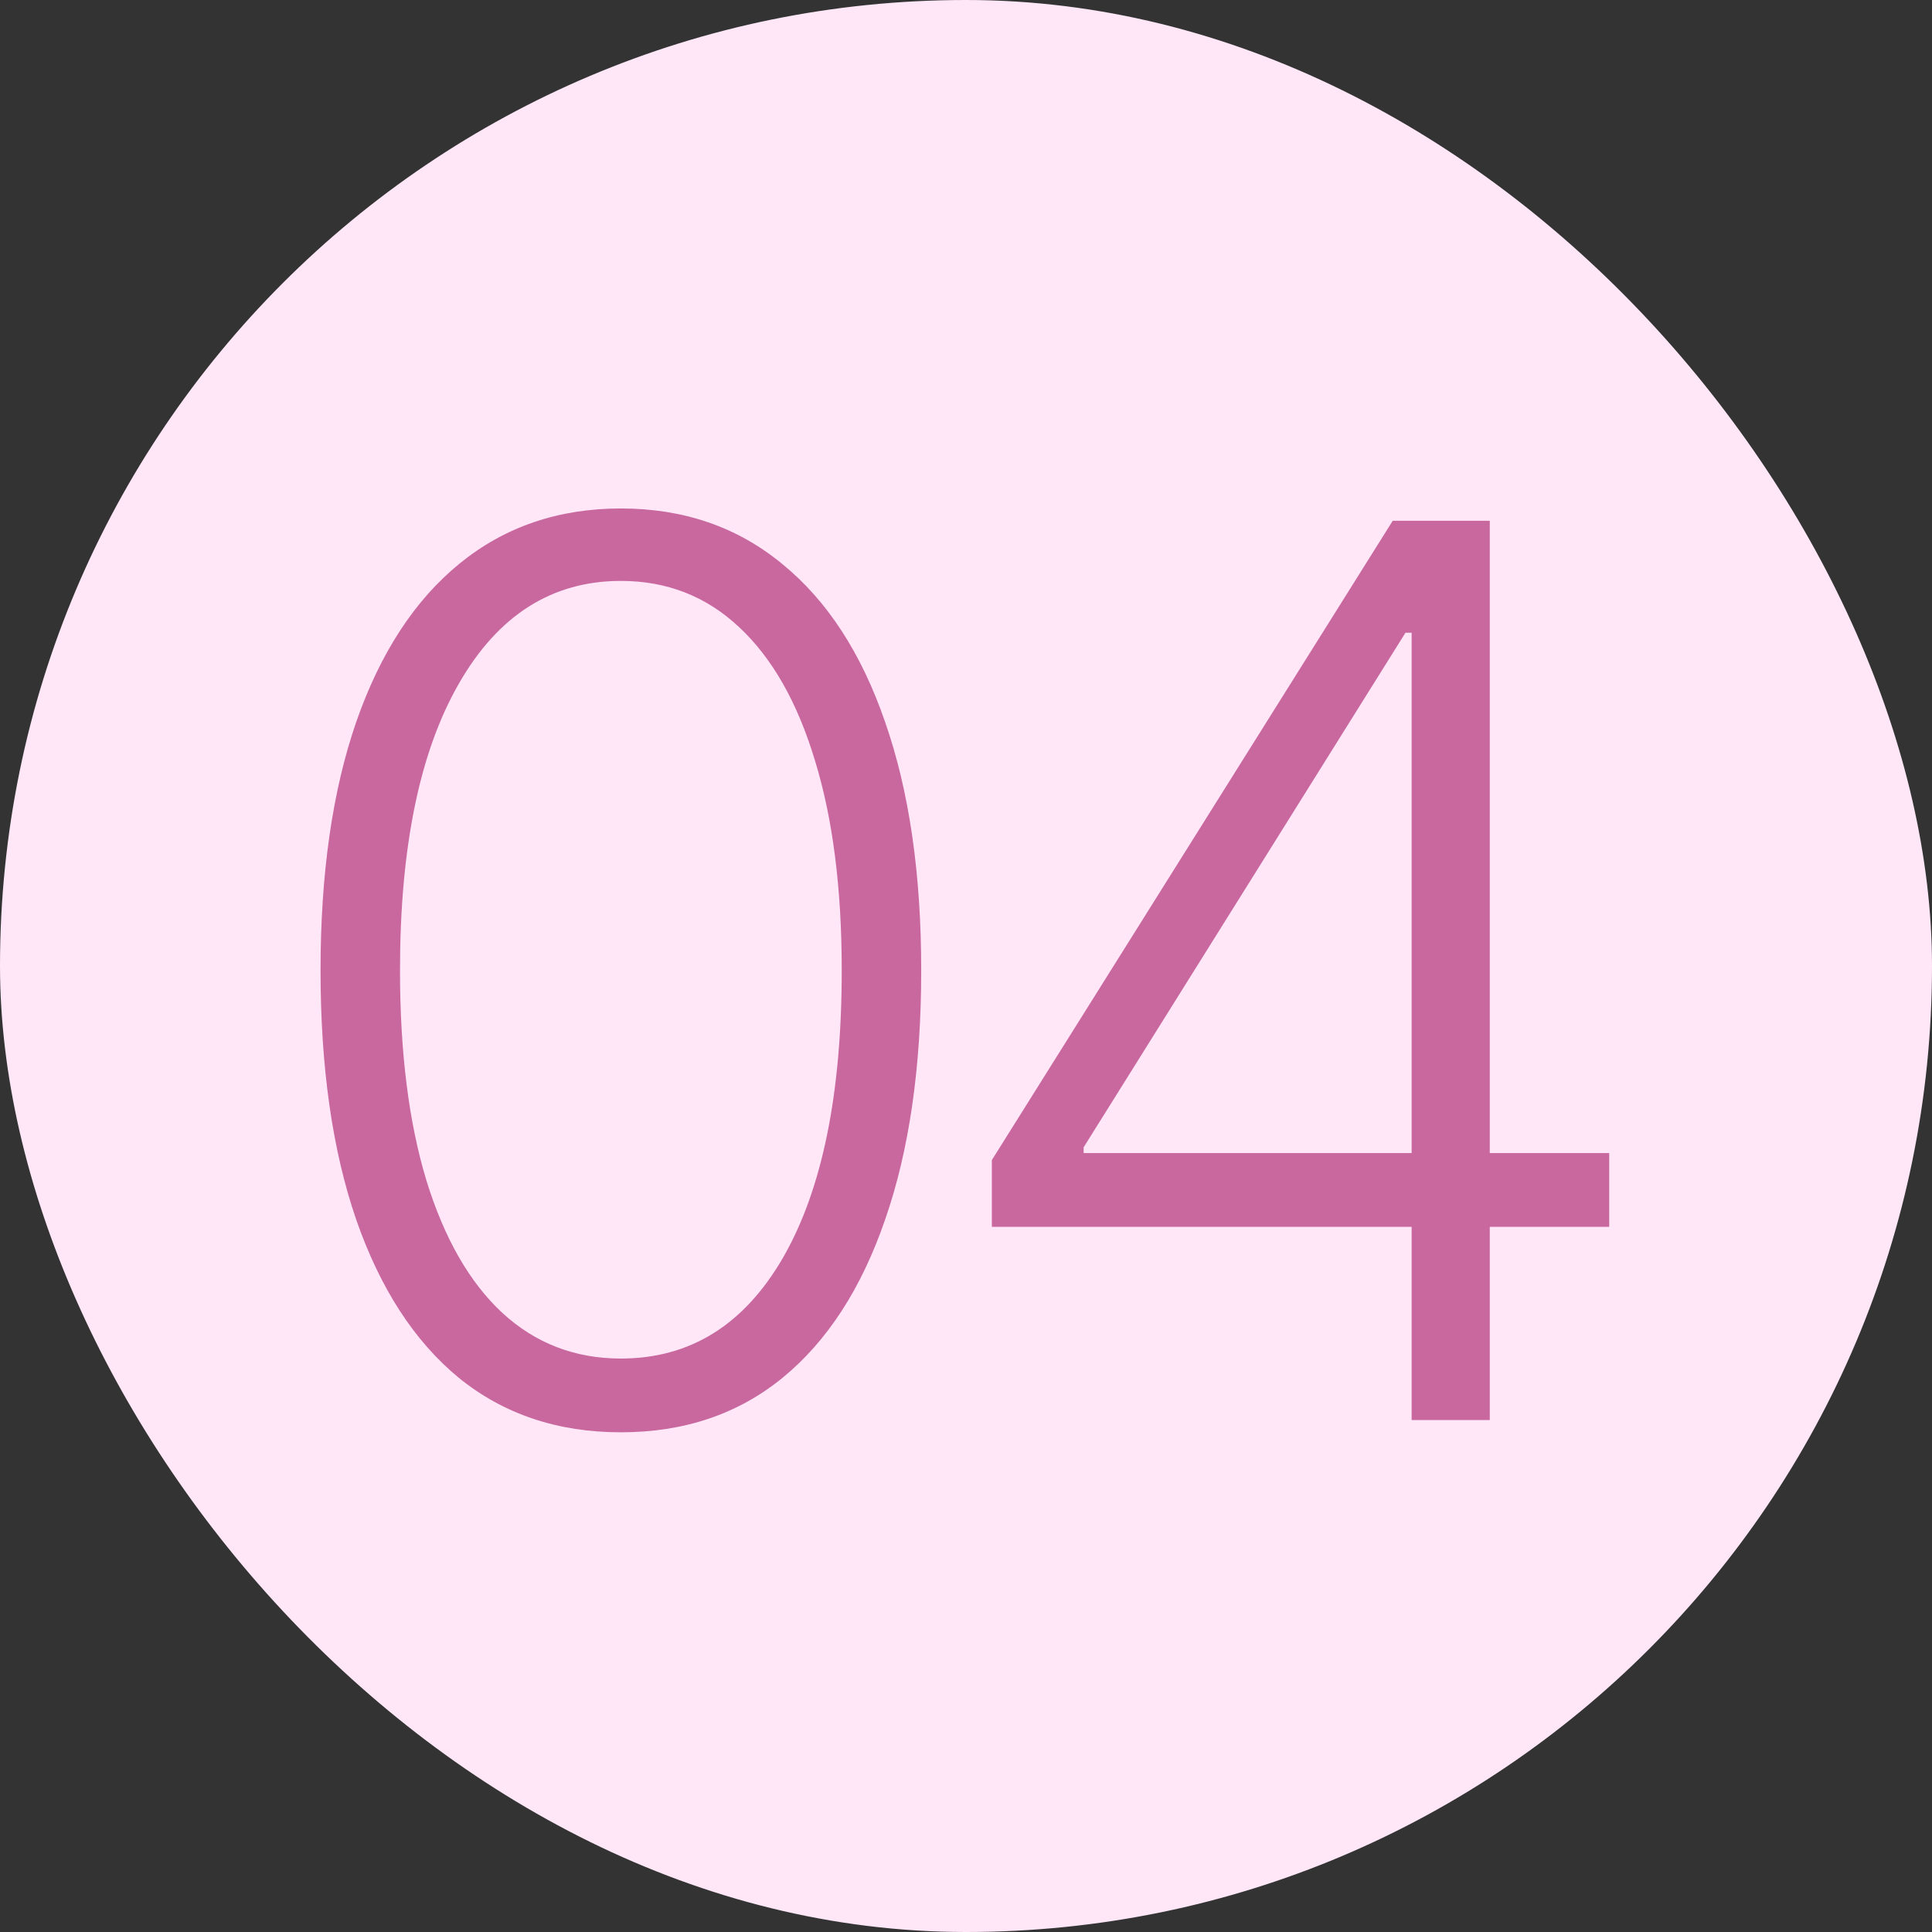
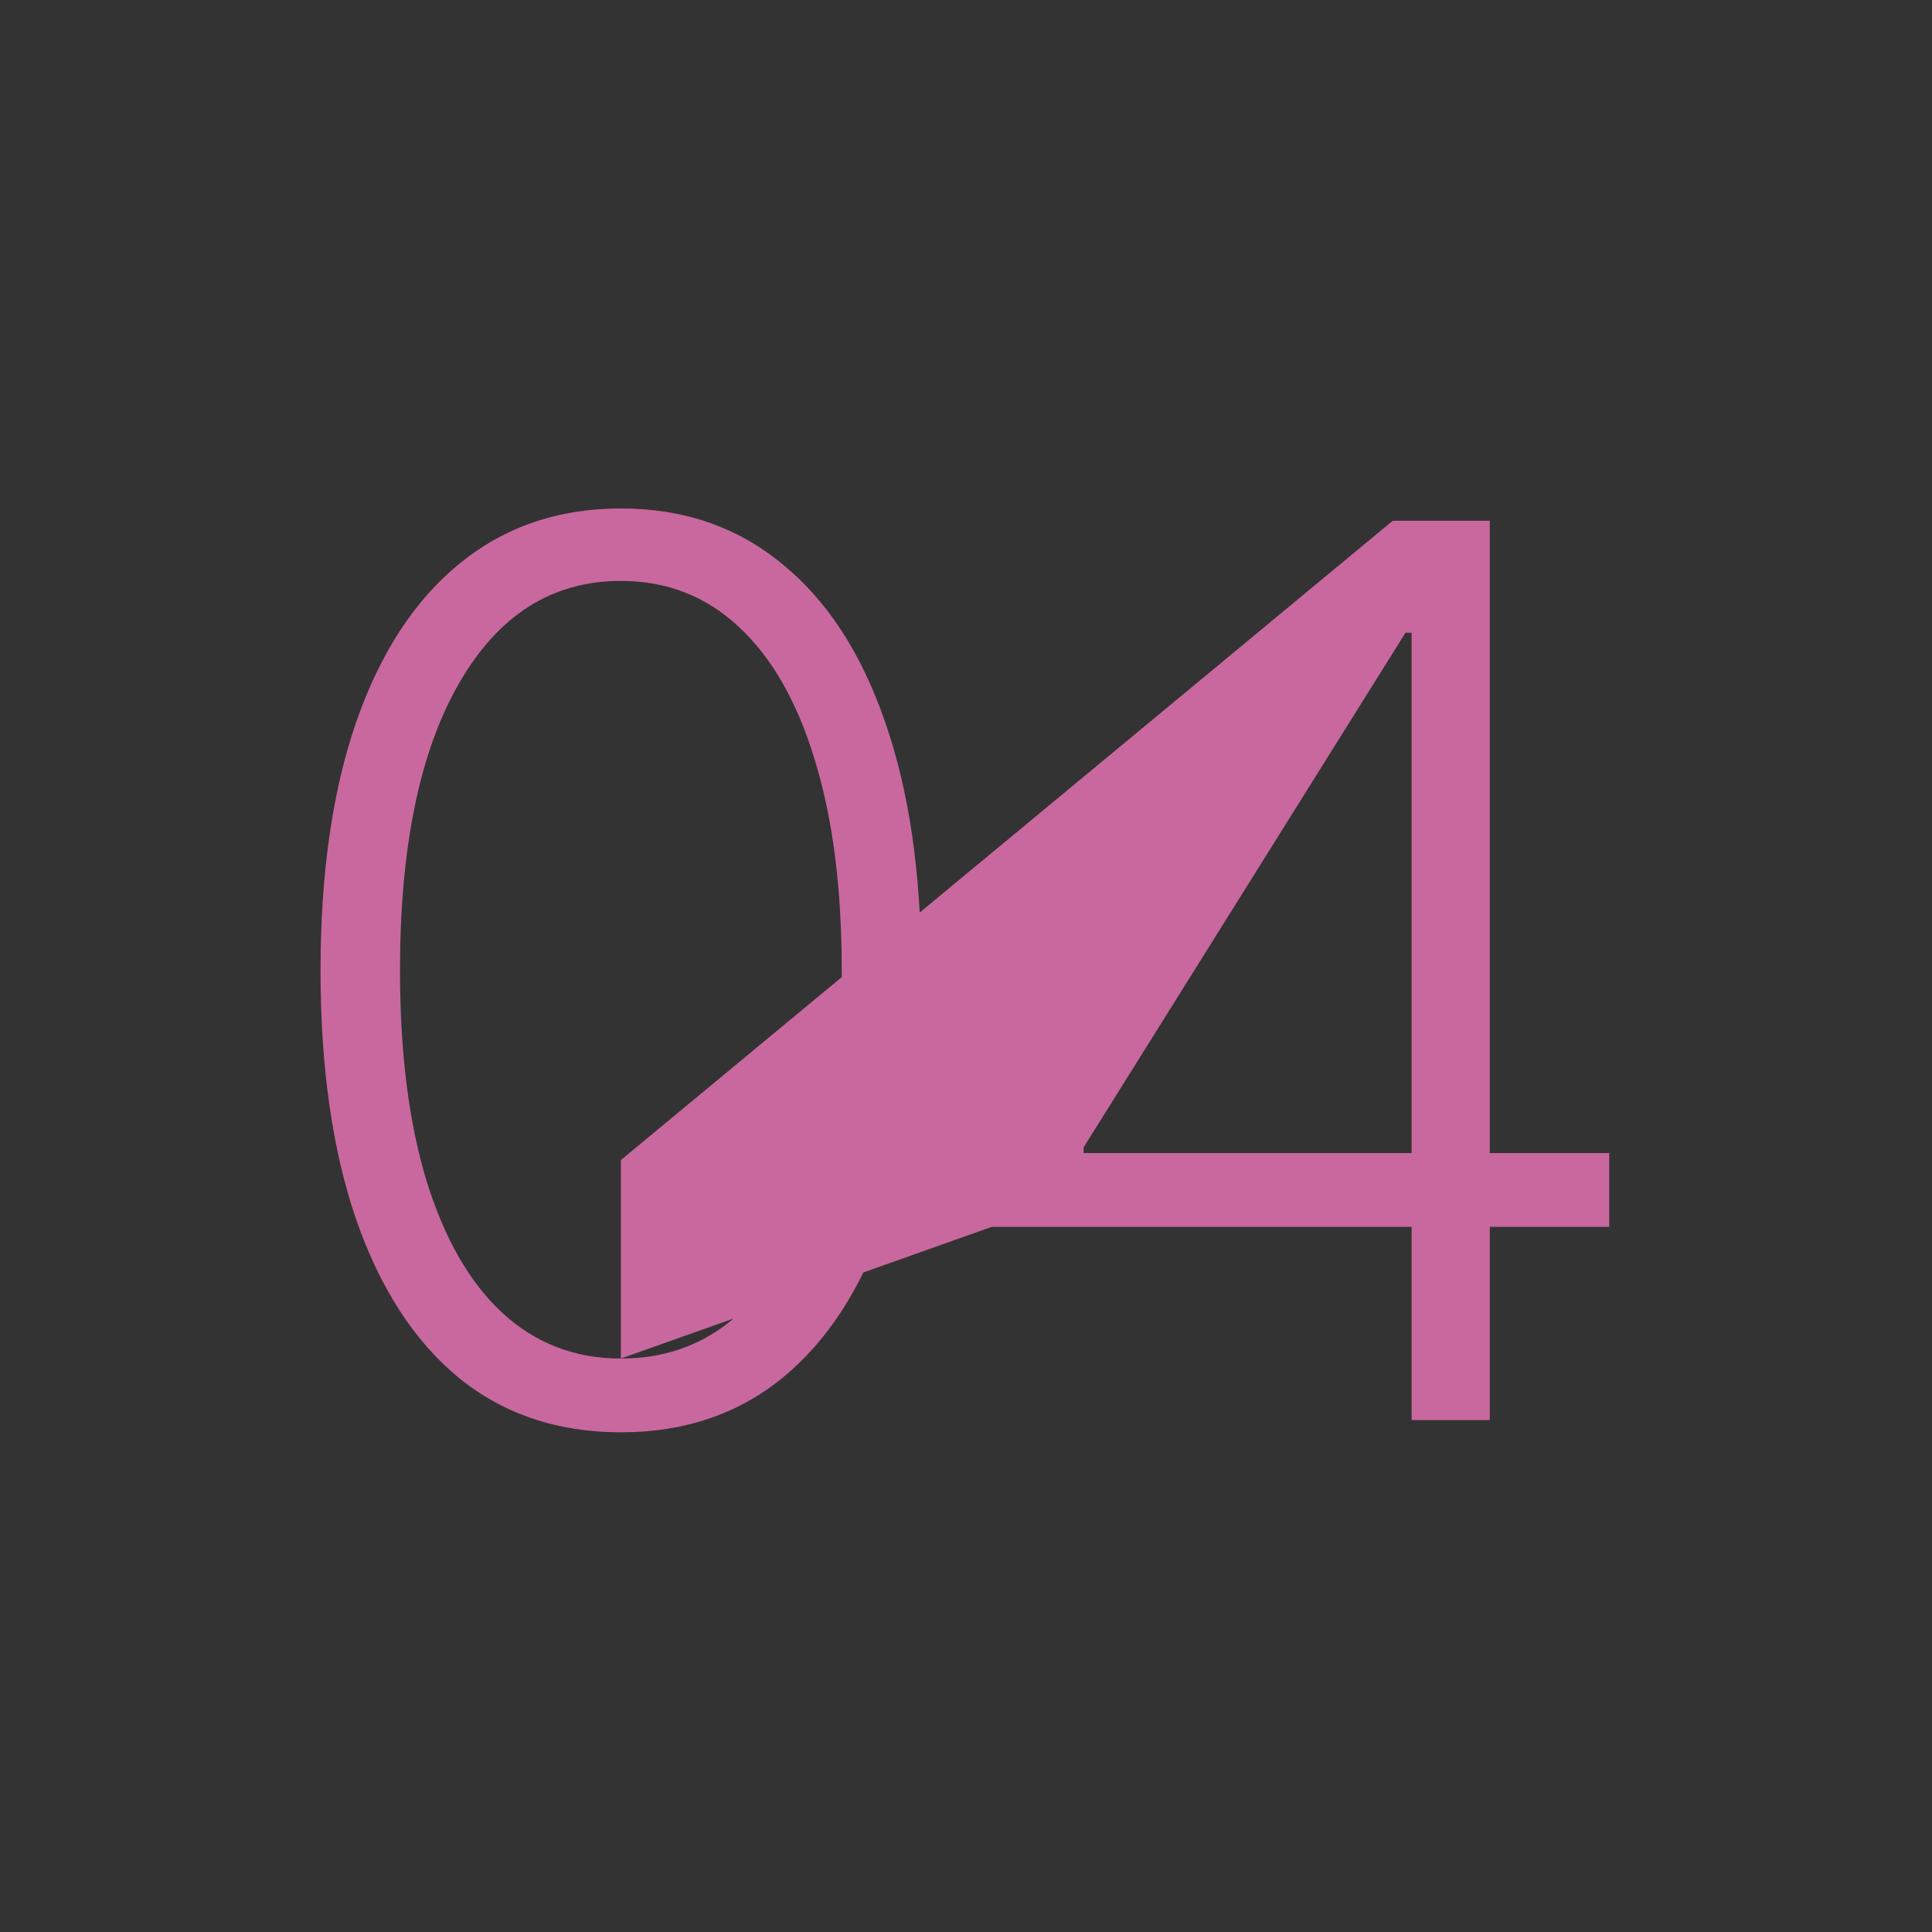
<svg xmlns="http://www.w3.org/2000/svg" width="100" height="100" viewBox="0 0 100 100" fill="none">
  <rect x="0" y="0" width="100" height="100" fill="#333333" stroke="none" />
-   <rect width="100" height="100" rx="50" fill="#FFE7F8" />
-   <path d="M32.136 74.136C28.864 74.136 26.068 73.197 23.75 71.318C21.447 69.424 19.674 66.689 18.432 63.114C17.204 59.538 16.591 55.242 16.591 50.227C16.591 45.227 17.204 40.947 18.432 37.386C19.674 33.811 21.454 31.076 23.773 29.182C26.106 27.273 28.894 26.318 32.136 26.318C35.379 26.318 38.159 27.273 40.477 29.182C42.811 31.076 44.591 33.811 45.818 37.386C47.061 40.947 47.682 45.227 47.682 50.227C47.682 55.242 47.061 59.538 45.818 63.114C44.591 66.689 42.818 69.424 40.5 71.318C38.197 73.197 35.409 74.136 32.136 74.136ZM32.136 70.318C35.727 70.318 38.53 68.568 40.545 65.068C42.561 61.553 43.568 56.606 43.568 50.227C43.568 45.985 43.106 42.364 42.182 39.364C41.273 36.349 39.962 34.045 38.25 32.455C36.553 30.864 34.515 30.068 32.136 30.068C28.576 30.068 25.78 31.841 23.75 35.386C21.72 38.917 20.704 43.864 20.704 50.227C20.704 54.47 21.159 58.091 22.068 61.091C22.992 64.091 24.303 66.379 26 67.954C27.712 69.53 29.758 70.318 32.136 70.318ZM51.338 63.5V60.045L72.088 26.954H74.634V32.75H72.747L56.088 59.386V59.682H83.293V63.5H51.338ZM73.066 73.5V62.409V60.818V26.954H77.111V73.5H73.066Z" fill="#C9689E" />
+   <path d="M32.136 74.136C28.864 74.136 26.068 73.197 23.75 71.318C21.447 69.424 19.674 66.689 18.432 63.114C17.204 59.538 16.591 55.242 16.591 50.227C16.591 45.227 17.204 40.947 18.432 37.386C19.674 33.811 21.454 31.076 23.773 29.182C26.106 27.273 28.894 26.318 32.136 26.318C35.379 26.318 38.159 27.273 40.477 29.182C42.811 31.076 44.591 33.811 45.818 37.386C47.061 40.947 47.682 45.227 47.682 50.227C47.682 55.242 47.061 59.538 45.818 63.114C44.591 66.689 42.818 69.424 40.5 71.318C38.197 73.197 35.409 74.136 32.136 74.136ZM32.136 70.318C35.727 70.318 38.53 68.568 40.545 65.068C42.561 61.553 43.568 56.606 43.568 50.227C43.568 45.985 43.106 42.364 42.182 39.364C41.273 36.349 39.962 34.045 38.25 32.455C36.553 30.864 34.515 30.068 32.136 30.068C28.576 30.068 25.78 31.841 23.75 35.386C21.72 38.917 20.704 43.864 20.704 50.227C20.704 54.47 21.159 58.091 22.068 61.091C22.992 64.091 24.303 66.379 26 67.954C27.712 69.53 29.758 70.318 32.136 70.318ZV60.045L72.088 26.954H74.634V32.75H72.747L56.088 59.386V59.682H83.293V63.5H51.338ZM73.066 73.5V62.409V60.818V26.954H77.111V73.5H73.066Z" fill="#C9689E" />
</svg>